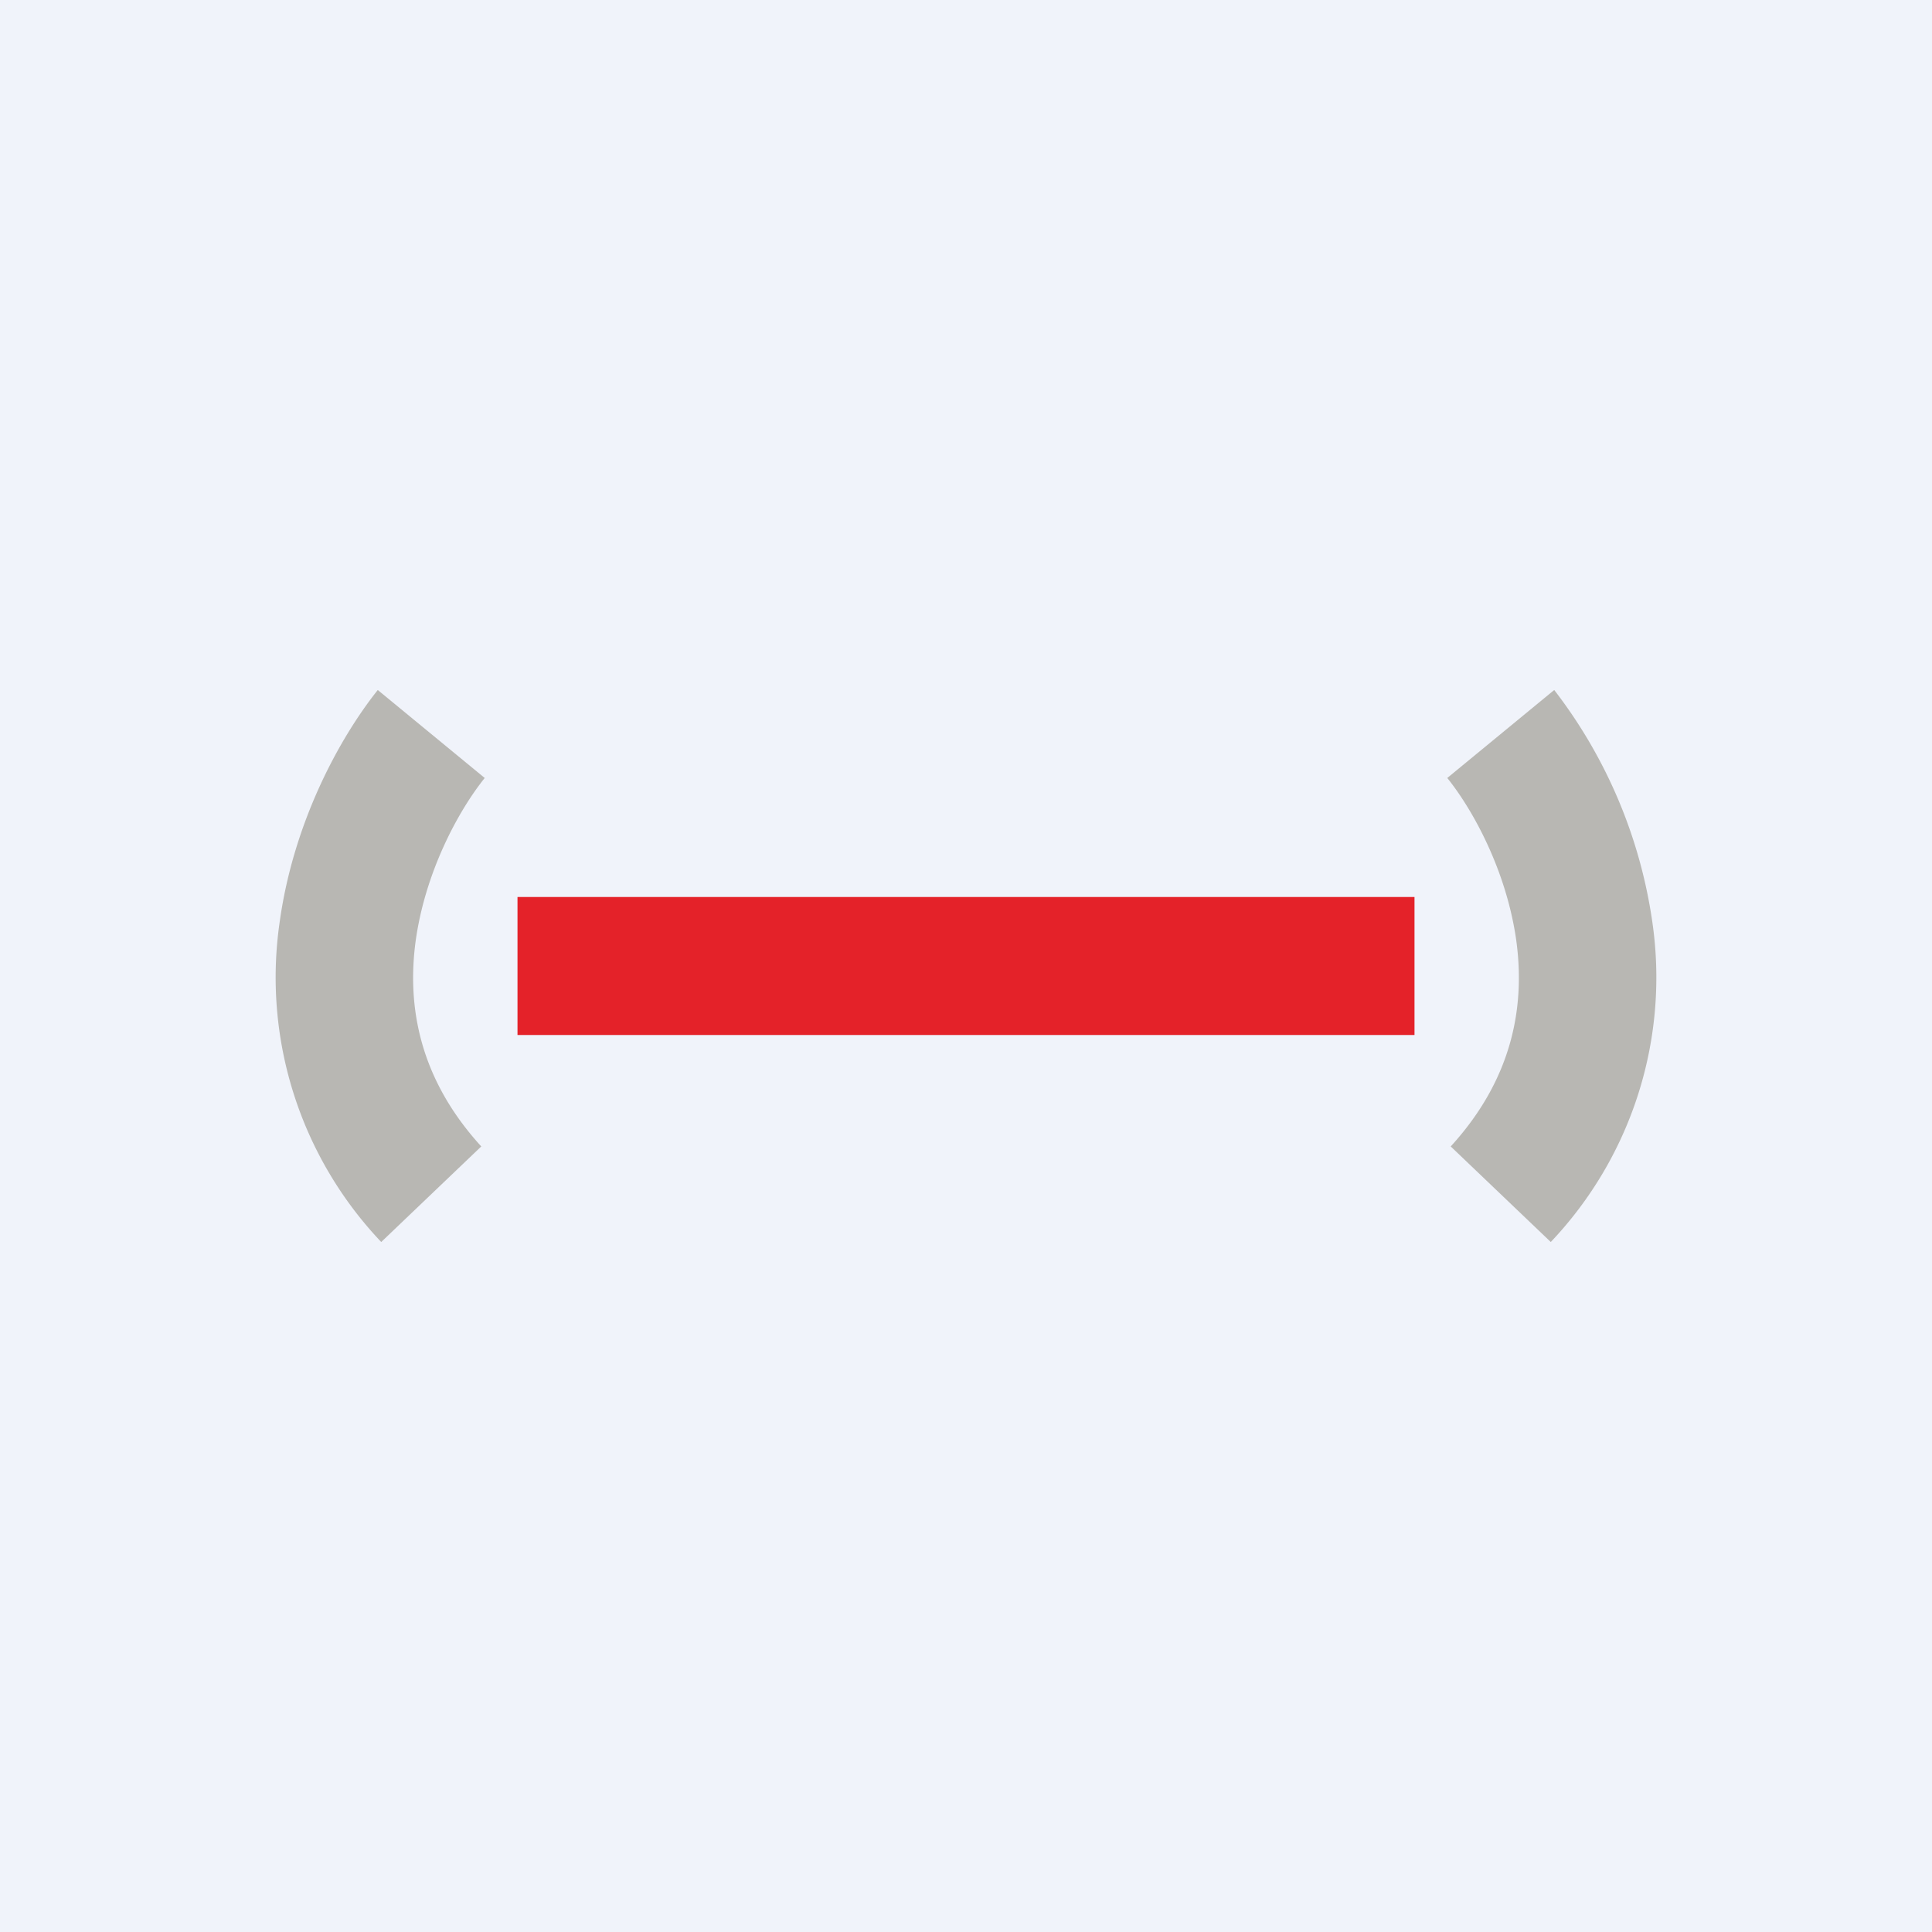
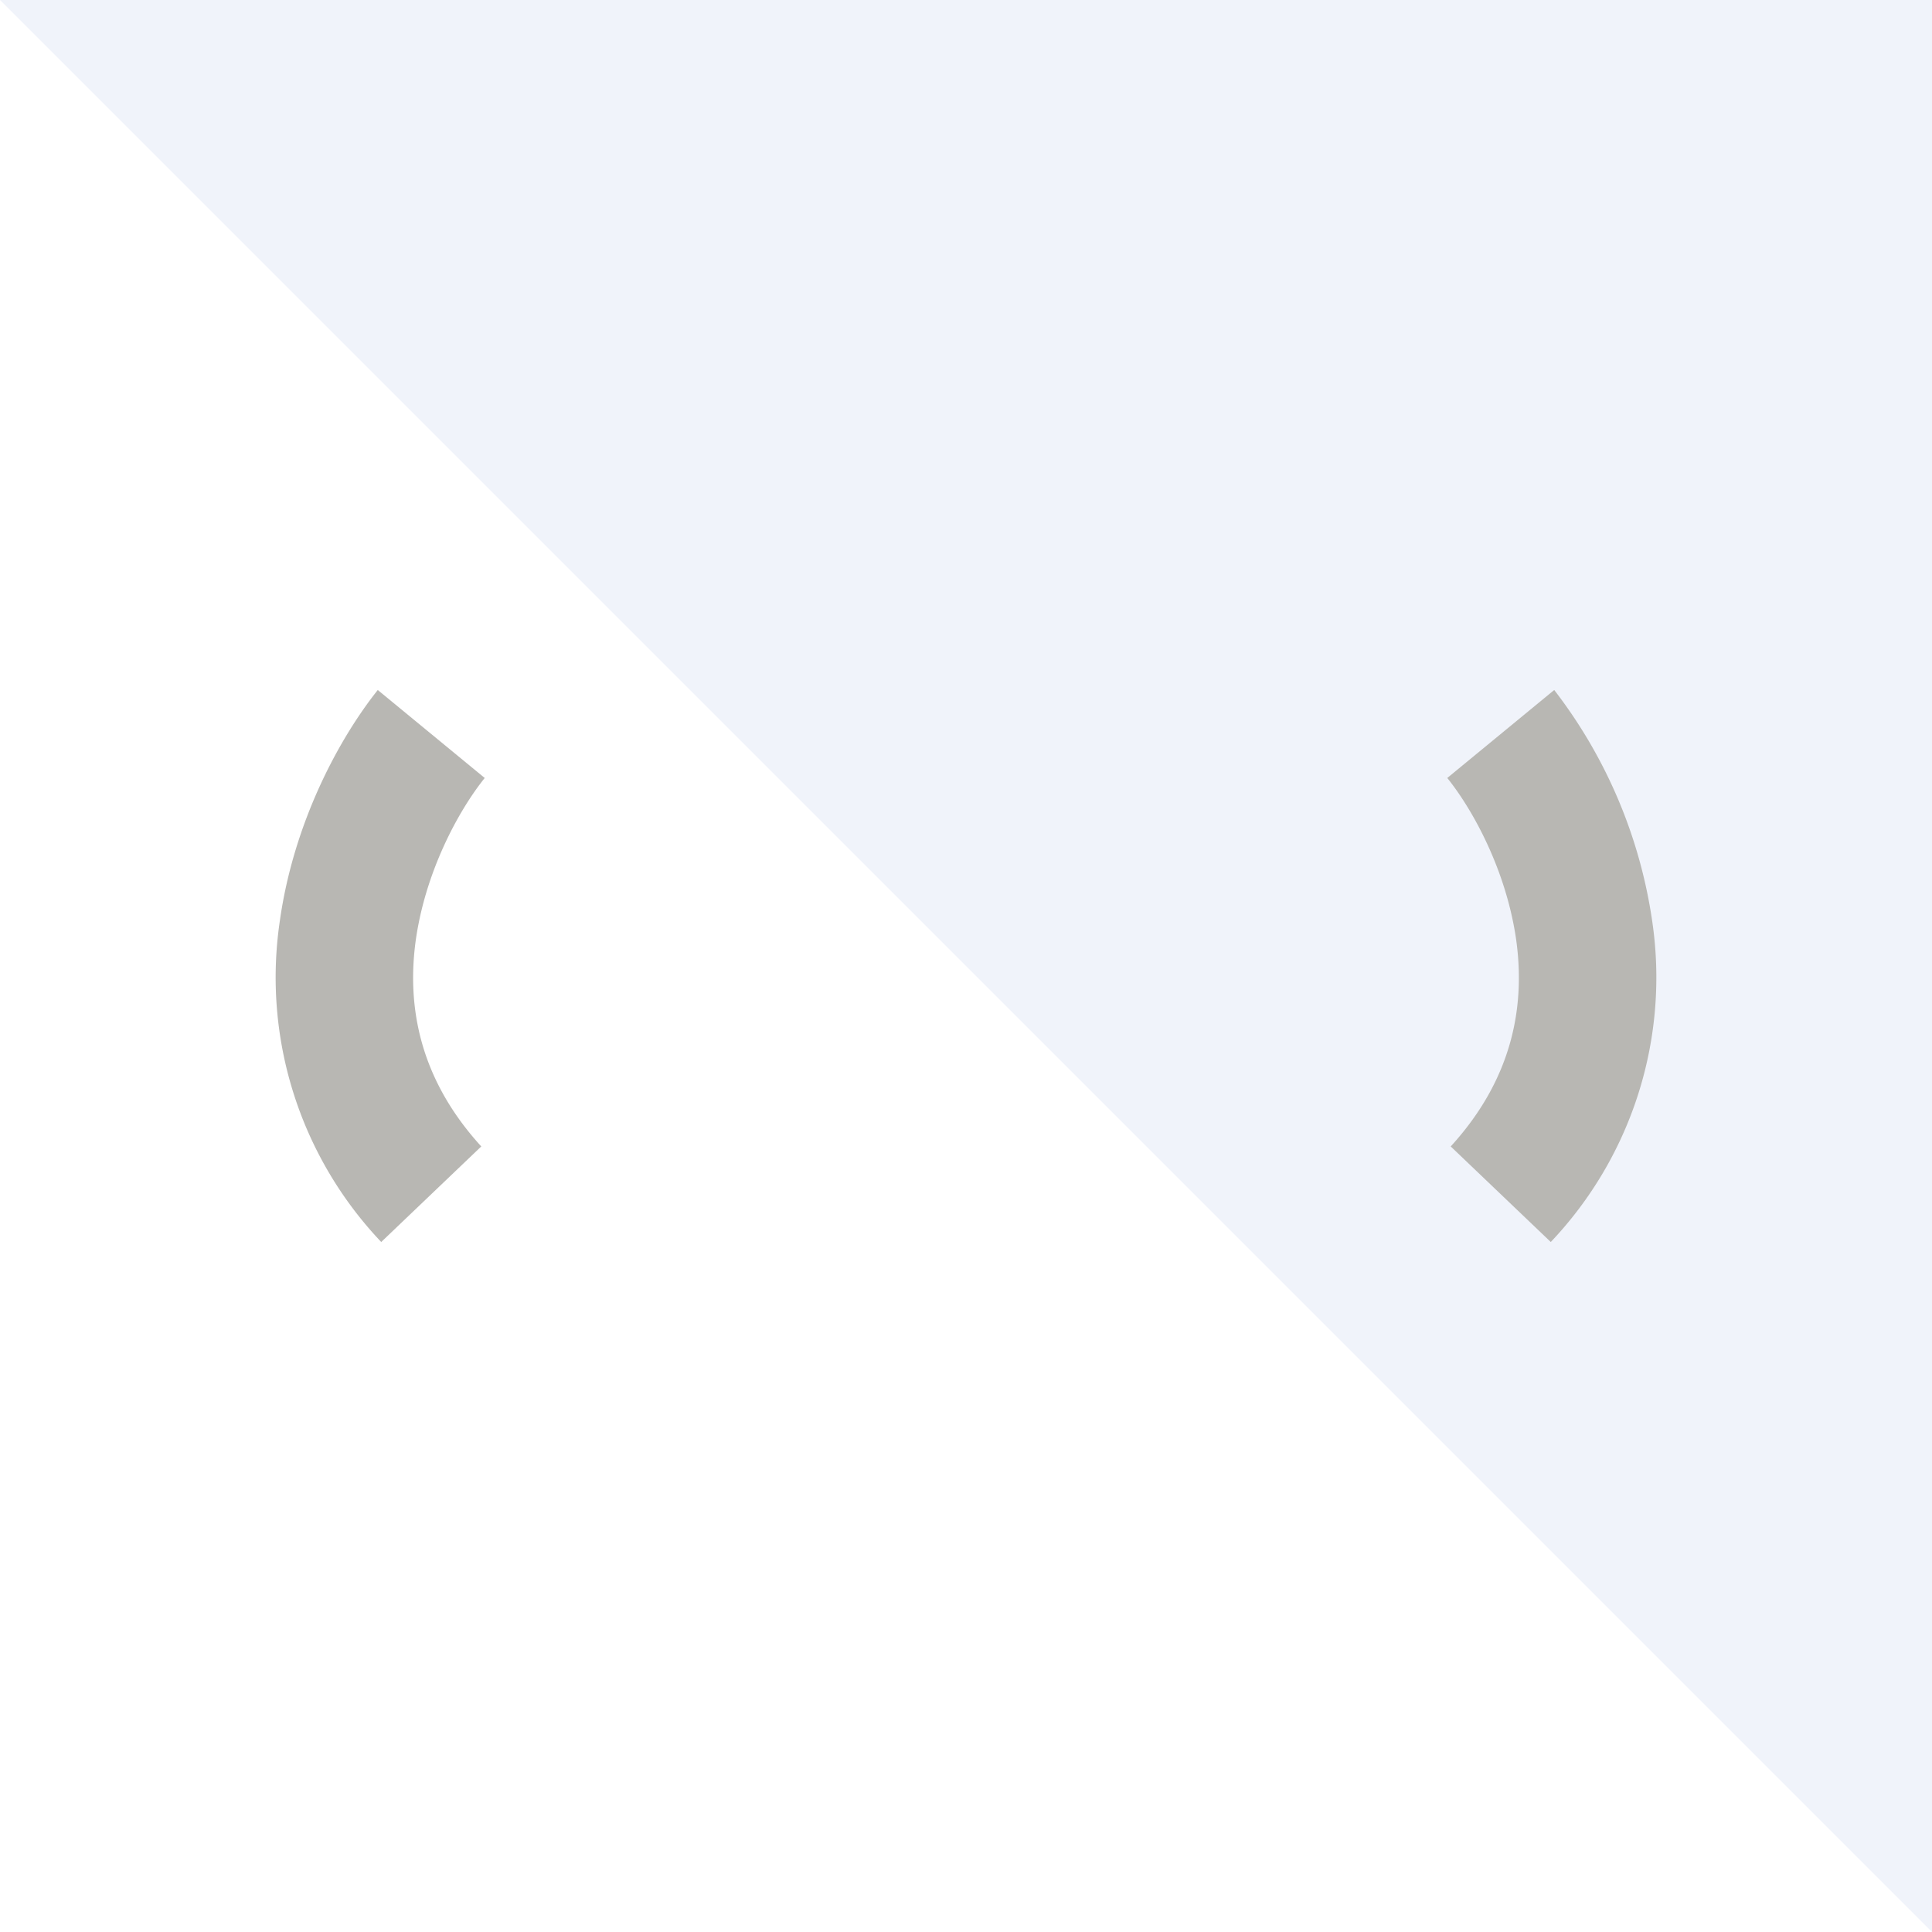
<svg xmlns="http://www.w3.org/2000/svg" width="56" height="56" viewBox="0 0 56 56">
-   <path fill="#F0F3FA" d="M0 0h56v56H0z" />
-   <path fill="#E42229" d="M15 26h26v4H15z" />
+   <path fill="#F0F3FA" d="M0 0h56v56z" />
  <path d="M8.11 26.7c.4-2.85 1.71-5.28 2.84-6.7l3.1 2.55c-.77.96-1.72 2.72-2 4.71-.26 1.9.1 4 1.9 5.97L11.05 36a11.14 11.14 0 0 1-2.94-9.3ZM47.89 26.7a14.35 14.35 0 0 0-2.84-6.7l-3.1 2.55c.77.96 1.72 2.72 2 4.71.26 1.9-.1 4-1.9 5.97l2.9 2.77a11.14 11.14 0 0 0 2.94-9.3Z" fill="#B8B7B3" />
</svg>